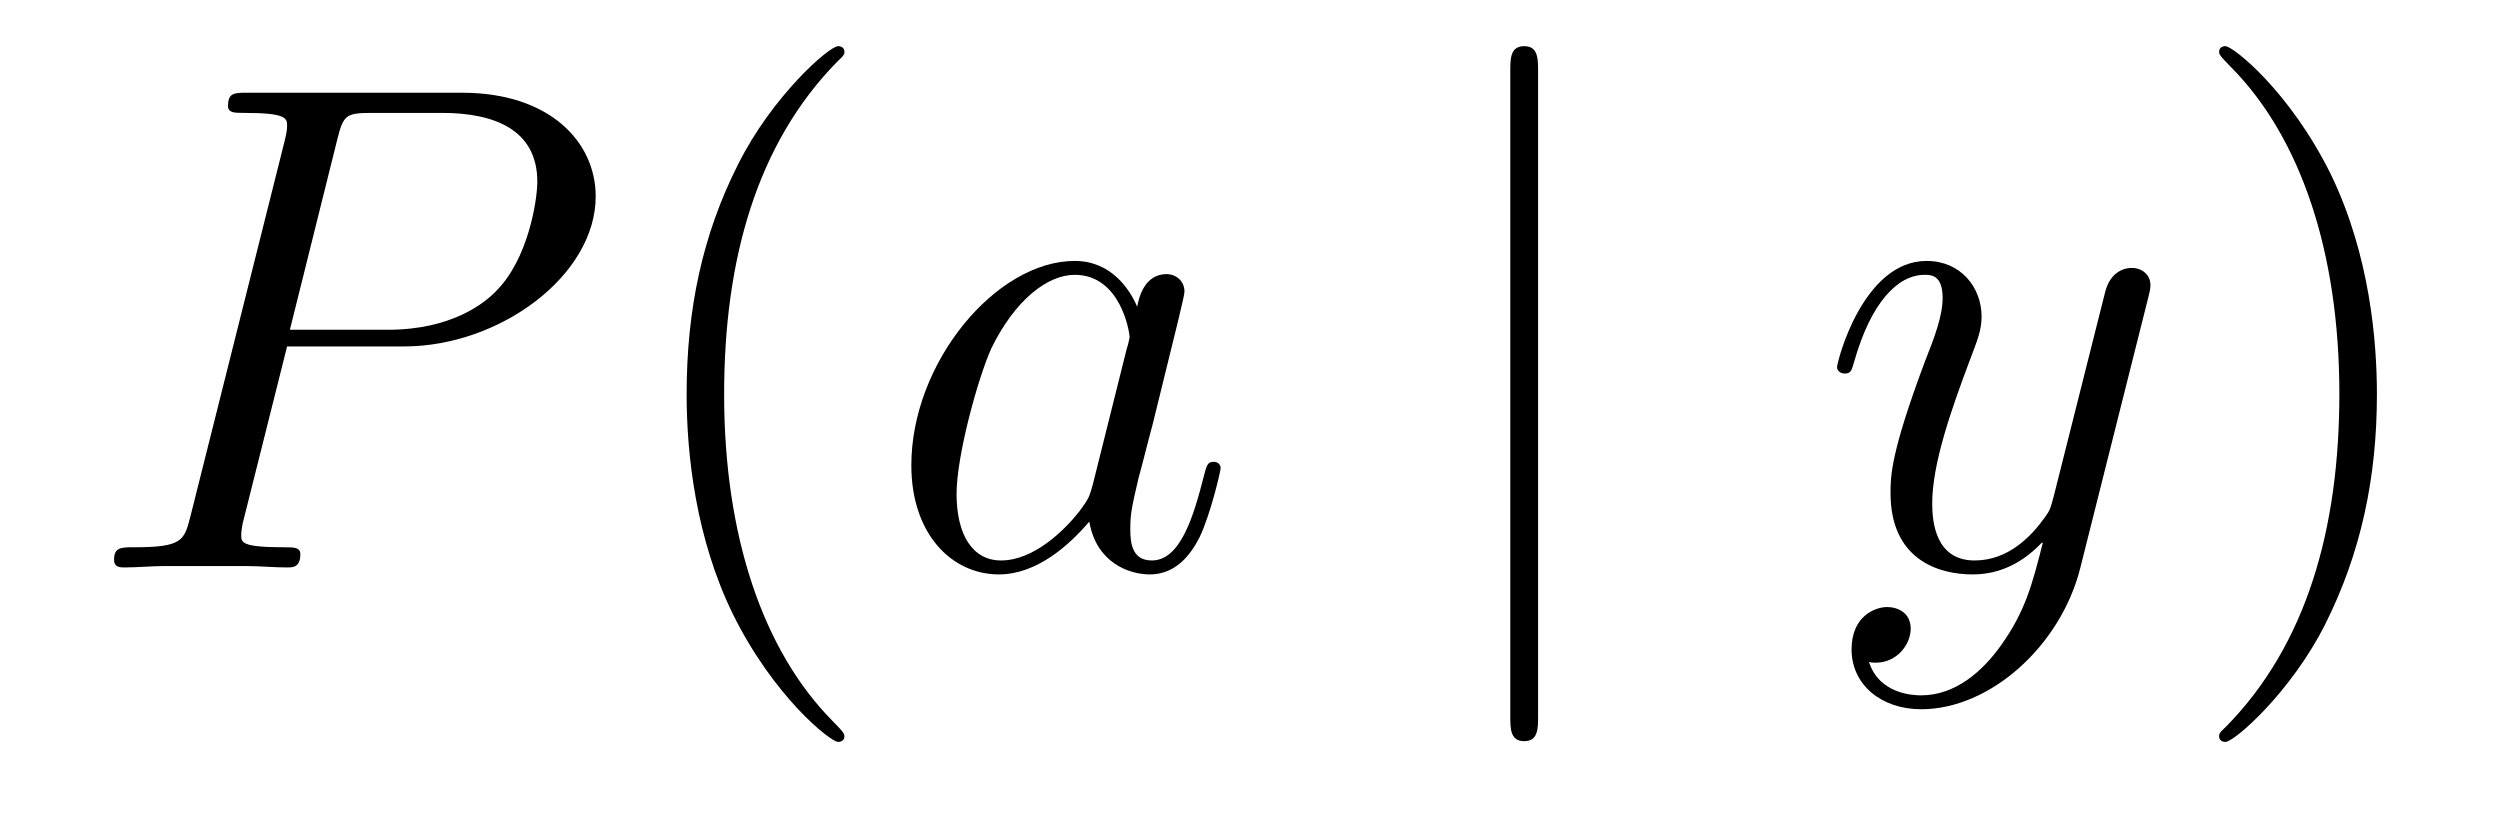
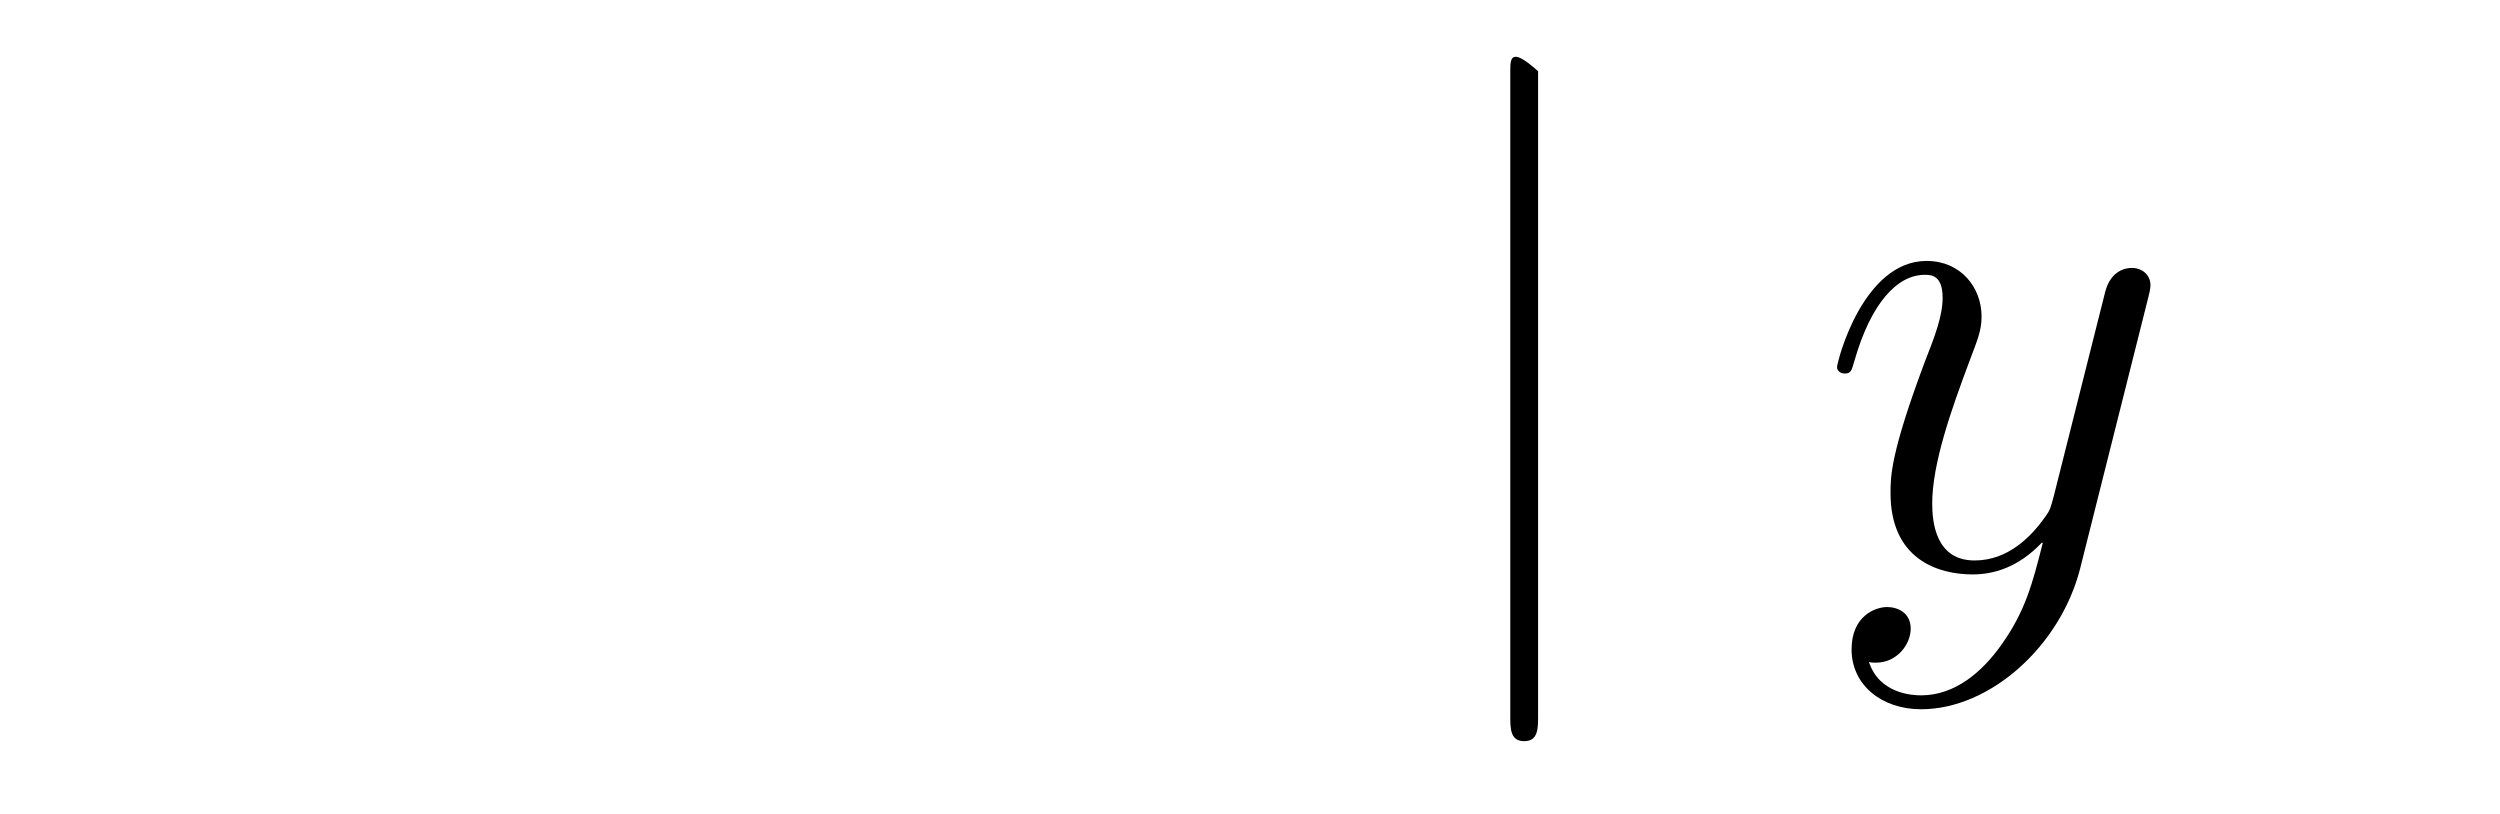
<svg xmlns="http://www.w3.org/2000/svg" height="14pt" version="1.1" viewBox="0 -14 43 14" width="43pt">
  <g id="page1">
    <g transform="matrix(1 0 0 1 -127 650)">
-       <path d="M131.938 -658.041H133.947C135.596 -658.041 137.246 -659.261 137.246 -660.623C137.246 -661.556 136.457 -662.405 134.951 -662.405H131.257C131.03 -662.405 130.922 -662.405 130.922 -662.178C130.922 -662.058 131.03 -662.058 131.209 -662.058C131.938 -662.058 131.938 -661.962 131.938 -661.831C131.938 -661.807 131.938 -661.735 131.891 -661.556L130.277 -655.125C130.169 -654.706 130.145 -654.587 129.308 -654.587C129.081 -654.587 128.962 -654.587 128.962 -654.372C128.962 -654.24 129.069 -654.24 129.141 -654.24C129.368 -654.24 129.608 -654.264 129.834 -654.264H131.233C131.46 -654.264 131.711 -654.24 131.938 -654.24C132.034 -654.24 132.166 -654.24 132.166 -654.467C132.166 -654.587 132.058 -654.587 131.879 -654.587C131.161 -654.587 131.149 -654.67 131.149 -654.79C131.149 -654.85 131.161 -654.933 131.173 -654.993L131.938 -658.041ZM132.799 -661.592C132.907 -662.034 132.954 -662.058 133.421 -662.058H134.604C135.501 -662.058 136.242 -661.771 136.242 -660.874C136.242 -660.564 136.087 -659.547 135.537 -658.998C135.333 -658.782 134.76 -658.328 133.672 -658.328H131.986L132.799 -661.592Z" fill-rule="evenodd" />
-       <path d="M141.524 -651.335C141.524 -651.371 141.524 -651.395 141.321 -651.598C140.125 -652.806 139.455 -654.778 139.455 -657.217C139.455 -659.536 140.017 -661.532 141.404 -662.943C141.524 -663.05 141.524 -663.074 141.524 -663.11C141.524 -663.182 141.464 -663.206 141.416 -663.206C141.261 -663.206 140.28 -662.345 139.695 -661.173C139.085 -659.966 138.81 -658.687 138.81 -657.217C138.81 -656.152 138.977 -654.73 139.599 -653.451C140.304 -652.017 141.285 -651.239 141.416 -651.239C141.464 -651.239 141.524 -651.263 141.524 -651.335Z" fill-rule="evenodd" />
-       <path d="M145.795 -655.662C145.736 -655.459 145.736 -655.435 145.568 -655.208C145.305 -654.873 144.779 -654.36 144.218 -654.36C143.727 -654.36 143.453 -654.802 143.453 -655.507C143.453 -656.165 143.823 -657.503 144.05 -658.006C144.457 -658.842 145.018 -659.273 145.485 -659.273C146.273 -659.273 146.429 -658.293 146.429 -658.197C146.429 -658.185 146.393 -658.029 146.381 -658.006L145.795 -655.662ZM146.56 -658.723C146.429 -659.033 146.106 -659.512 145.485 -659.512C144.134 -659.512 142.675 -657.767 142.675 -655.997C142.675 -654.814 143.369 -654.12 144.182 -654.12C144.839 -654.12 145.401 -654.634 145.736 -655.029C145.855 -654.324 146.417 -654.12 146.776 -654.12C147.134 -654.12 147.421 -654.336 147.636 -654.766C147.828 -655.173 147.995 -655.902 147.995 -655.949C147.995 -656.009 147.947 -656.057 147.875 -656.057C147.768 -656.057 147.756 -655.997 147.708 -655.818C147.529 -655.113 147.302 -654.36 146.812 -654.36C146.465 -654.36 146.441 -654.67 146.441 -654.909C146.441 -655.184 146.477 -655.316 146.584 -655.782C146.668 -656.081 146.728 -656.344 146.823 -656.691C147.266 -658.484 147.373 -658.914 147.373 -658.986C147.373 -659.153 147.242 -659.285 147.063 -659.285C146.68 -659.285 146.584 -658.866 146.56 -658.723Z" fill-rule="evenodd" />
-       <path d="M153.455 -662.775C153.455 -662.99 153.455 -663.206 153.216 -663.206C152.977 -663.206 152.977 -662.99 152.977 -662.775V-651.682C152.977 -651.467 152.977 -651.252 153.216 -651.252C153.455 -651.252 153.455 -651.467 153.455 -651.682V-662.775Z" fill-rule="evenodd" />
+       <path d="M153.455 -662.775C152.977 -663.206 152.977 -662.99 152.977 -662.775V-651.682C152.977 -651.467 152.977 -651.252 153.216 -651.252C153.455 -651.252 153.455 -651.467 153.455 -651.682V-662.775Z" fill-rule="evenodd" />
      <path d="M161.418 -652.901C161.095 -652.447 160.629 -652.04 160.043 -652.04C159.899 -652.04 159.326 -652.064 159.146 -652.614C159.182 -652.602 159.242 -652.602 159.266 -652.602C159.625 -652.602 159.864 -652.913 159.864 -653.188C159.864 -653.463 159.637 -653.559 159.457 -653.559C159.266 -653.559 158.847 -653.415 158.847 -652.829C158.847 -652.22 159.362 -651.801 160.043 -651.801C161.238 -651.801 162.446 -652.901 162.78 -654.228L163.952 -658.89C163.964 -658.95 163.988 -659.022 163.988 -659.093C163.988 -659.273 163.844 -659.392 163.665 -659.392C163.557 -659.392 163.307 -659.344 163.211 -658.986L162.326 -655.471C162.267 -655.256 162.267 -655.232 162.171 -655.101C161.932 -654.766 161.537 -654.36 160.963 -654.36C160.294 -654.36 160.234 -655.017 160.234 -655.34C160.234 -656.021 160.557 -656.942 160.88 -657.802C161.011 -658.149 161.083 -658.316 161.083 -658.555C161.083 -659.058 160.724 -659.512 160.138 -659.512C159.039 -659.512 158.597 -657.778 158.597 -657.683C158.597 -657.635 158.644 -657.575 158.728 -657.575C158.836 -657.575 158.847 -657.623 158.895 -657.79C159.182 -658.794 159.637 -659.273 160.103 -659.273C160.21 -659.273 160.413 -659.273 160.413 -658.878C160.413 -658.567 160.282 -658.221 160.103 -657.767C159.517 -656.2 159.517 -655.806 159.517 -655.519C159.517 -654.383 160.33 -654.12 160.928 -654.12C161.274 -654.12 161.705 -654.228 162.123 -654.67L162.135 -654.658C161.956 -653.953 161.836 -653.487 161.418 -652.901Z" fill-rule="evenodd" />
-       <path d="M167.883 -657.217C167.883 -658.125 167.763 -659.607 167.094 -660.994C166.388 -662.428 165.408 -663.206 165.277 -663.206C165.229 -663.206 165.169 -663.182 165.169 -663.11C165.169 -663.074 165.169 -663.05 165.372 -662.847C166.568 -661.64 167.237 -659.667 167.237 -657.228C167.237 -654.909 166.675 -652.913 165.288 -651.502C165.169 -651.395 165.169 -651.371 165.169 -651.335C165.169 -651.263 165.229 -651.239 165.277 -651.239C165.432 -651.239 166.412 -652.1 166.998 -653.272C167.608 -654.491 167.883 -655.782 167.883 -657.217Z" fill-rule="evenodd" />
    </g>
  </g>
</svg>